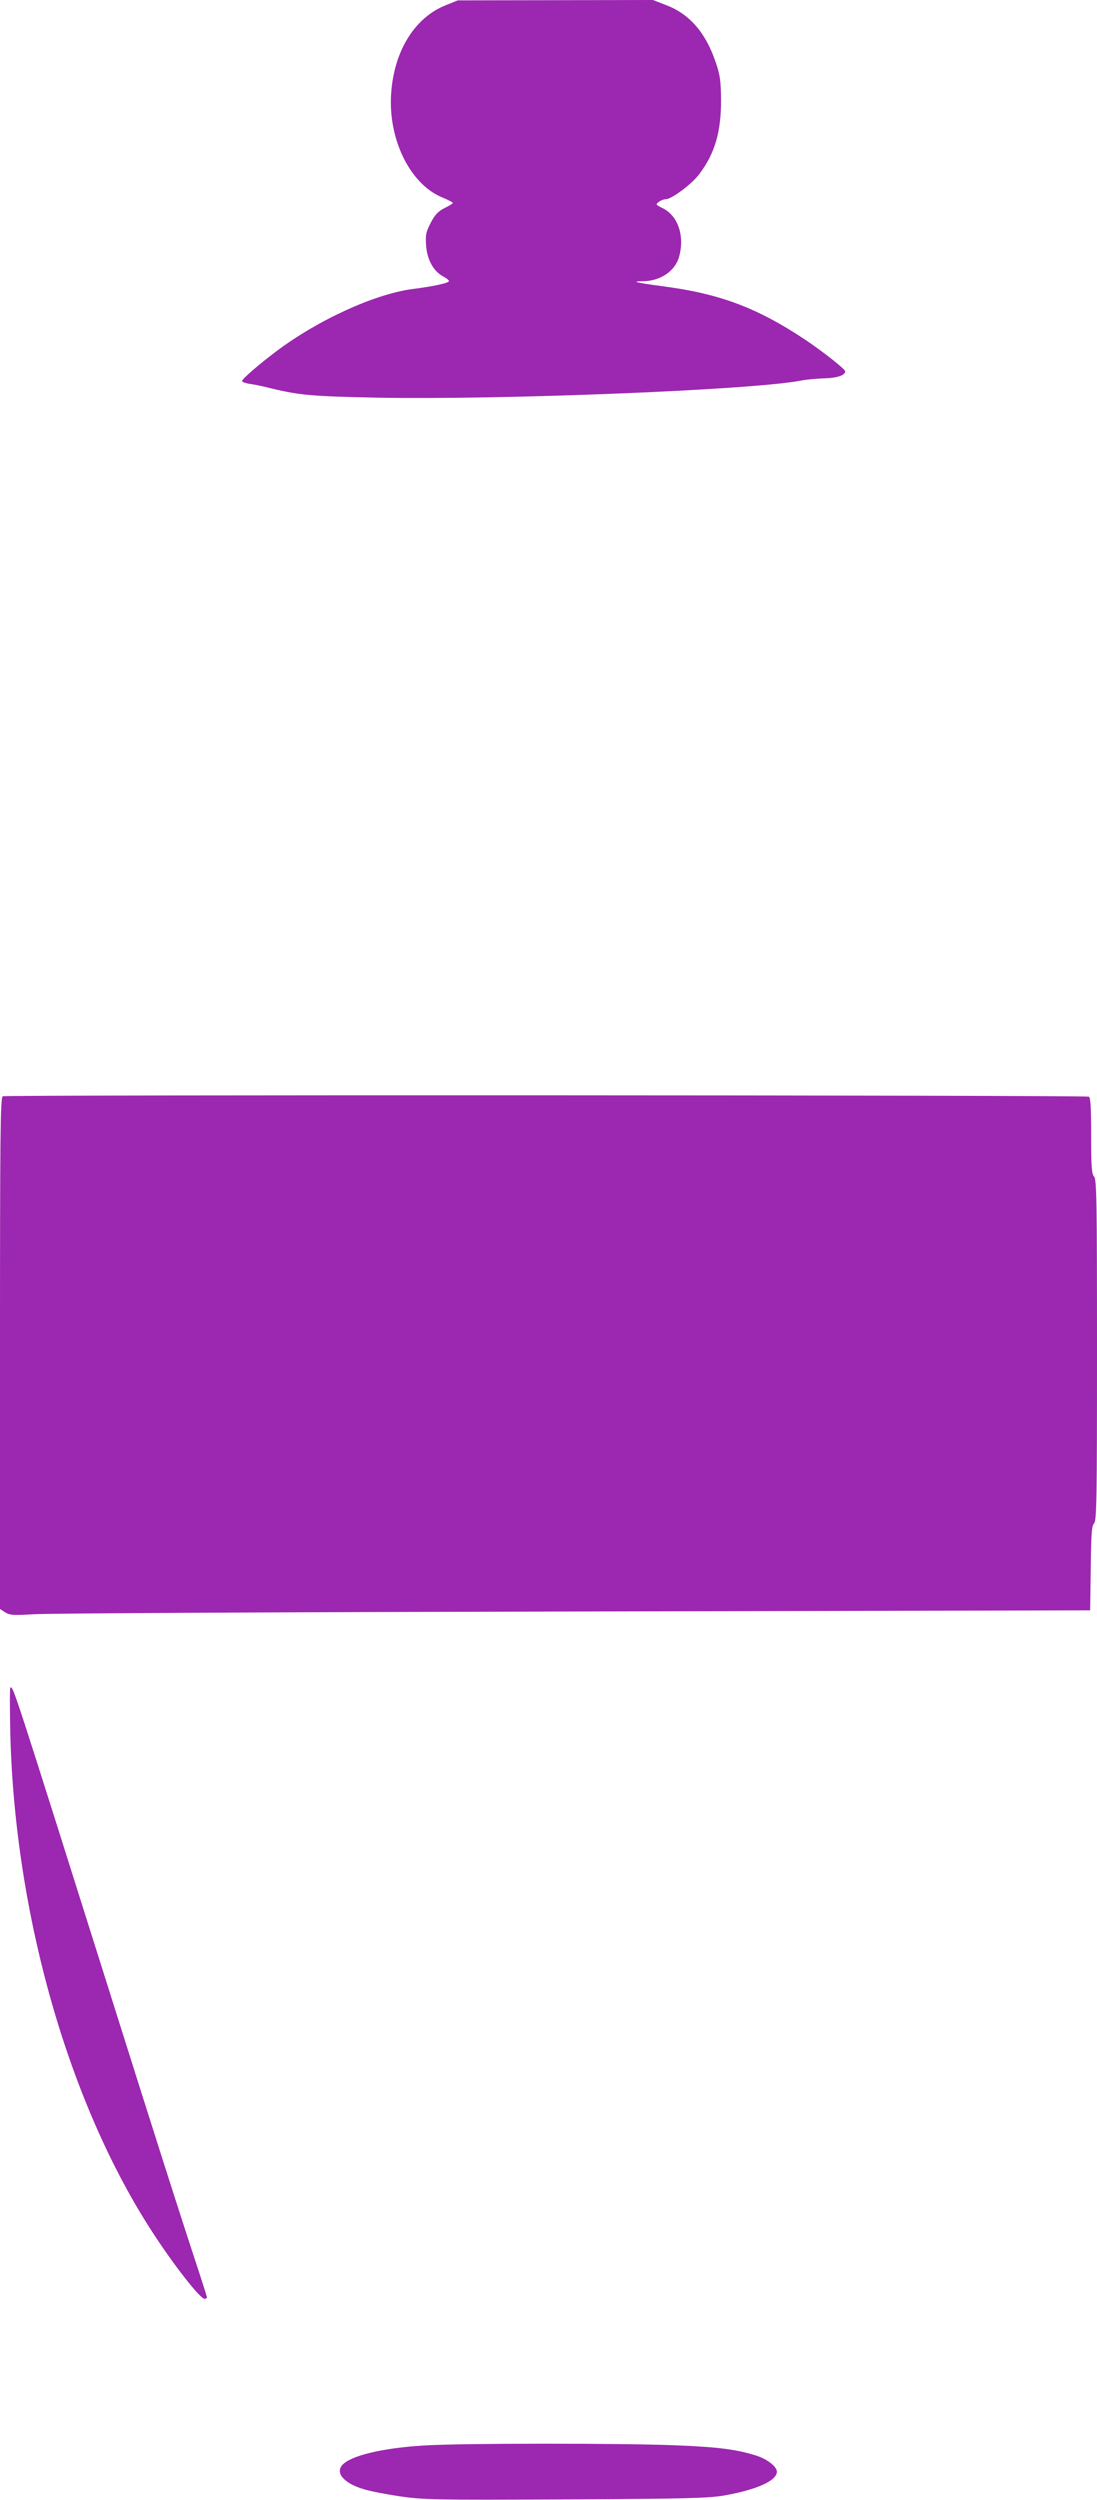
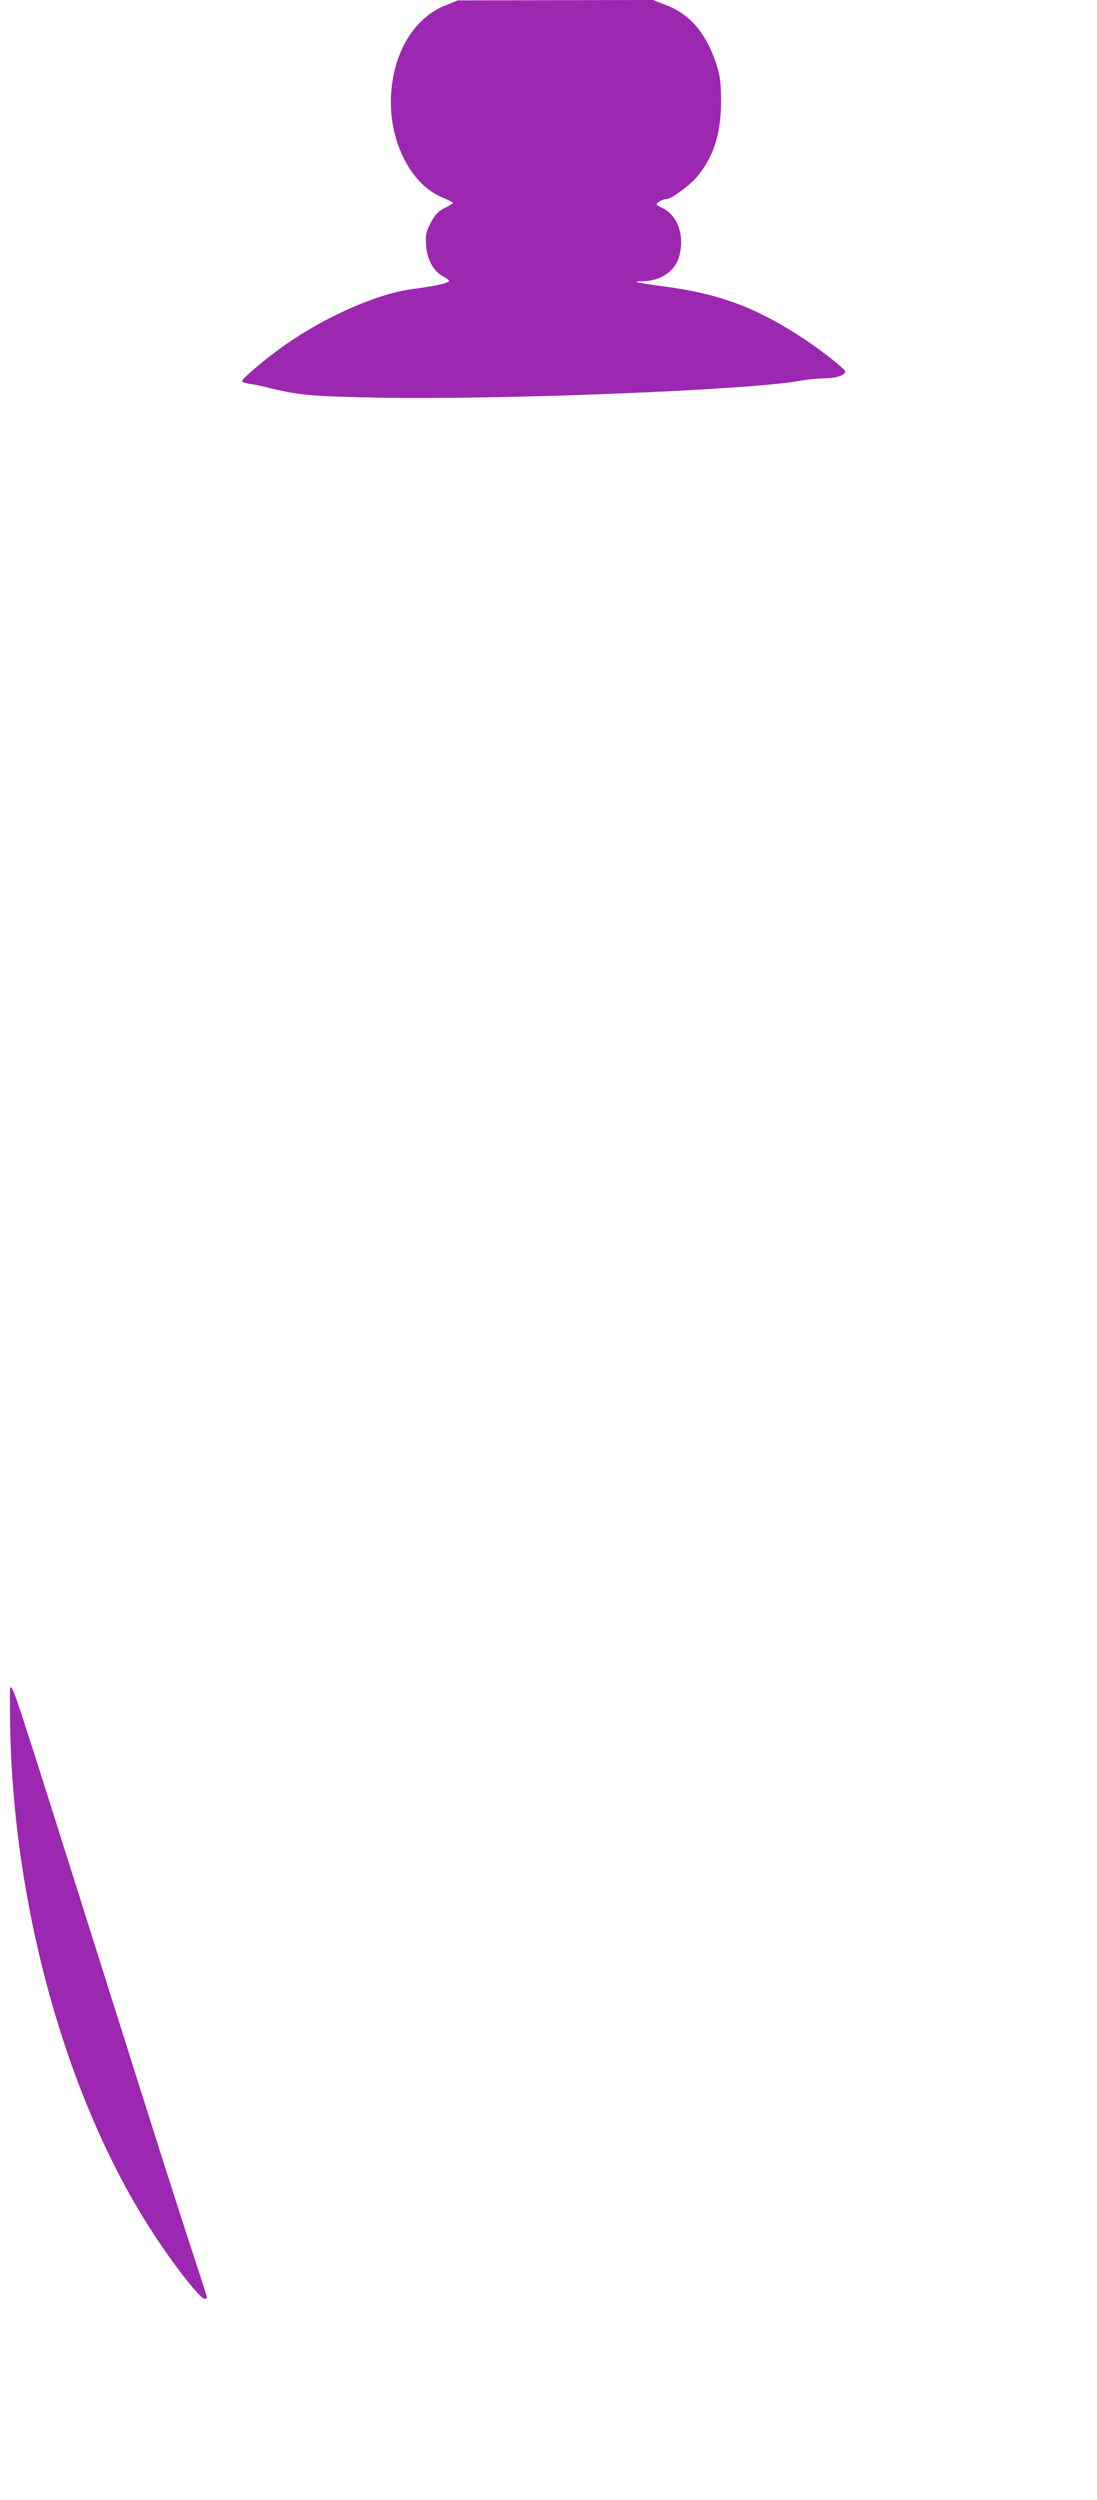
<svg xmlns="http://www.w3.org/2000/svg" version="1.0" width="562pt" height="1280pt" viewBox="0 0 562 1280" preserveAspectRatio="xMidYMid meet">
  <g transform="translate(0,1280) scale(0.1,-0.1)" fill="#9c27b0" stroke="none">
    <path d="M2283 12773 c-158 -63 -264 -233 -279 -450 -17 -234 96 -465 260 -533 31 -13 56 -26 56 -29 0 -3 -19 -15 -42 -26 -32 -16 -49 -33 -71 -75 -25 -48 -28 -63 -24 -118 5 -72 39 -132 87 -157 16 -9 30 -19 30 -24 0 -10 -77 -27 -188 -41 -193 -26 -481 -157 -697 -319 -85 -64 -175 -141 -175 -152 0 -4 17 -11 37 -14 21 -3 56 -10 78 -15 173 -44 232 -49 577 -56 647 -12 1916 39 2170 87 29 6 85 11 124 12 65 2 104 16 104 36 0 11 -116 102 -201 159 -250 167 -443 239 -739 277 -127 17 -161 25 -99 25 91 0 167 51 188 125 30 108 -6 212 -86 250 -34 17 -35 18 -18 31 10 8 26 14 36 14 29 0 133 77 171 128 80 105 113 218 112 382 -1 97 -5 127 -28 193 -51 150 -134 246 -254 291 l-67 26 -500 -1 -500 -1 -62 -25z" />
-     <path d="M14 7187 c-12 -7 -14 -193 -14 -1316 l0 -1309 26 -17 c24 -15 42 -16 148 -10 67 5 1311 11 2766 14 l2645 6 3 216 c2 177 5 219 17 229 13 11 15 127 15 887 0 764 -2 876 -15 889 -12 13 -15 50 -15 210 0 147 -3 196 -12 199 -24 8 -5549 10 -5564 2z" />
    <path d="M53 3918 c24 -927 301 -1894 732 -2553 110 -169 241 -335 263 -335 7 0 12 3 12 8 0 4 -34 111 -76 237 -79 241 -194 602 -389 1220 -538 1704 -525 1665 -542 1665 -3 0 -3 -109 0 -242z" />
-     <path d="M2172 279 c-215 -13 -380 -53 -420 -102 -34 -41 13 -93 112 -122 28 -9 110 -25 182 -36 124 -18 173 -19 850 -16 617 3 732 6 814 20 169 30 270 76 270 122 0 25 -47 62 -99 80 -102 33 -194 46 -421 55 -276 11 -1096 11 -1288 -1z" />
  </g>
</svg>